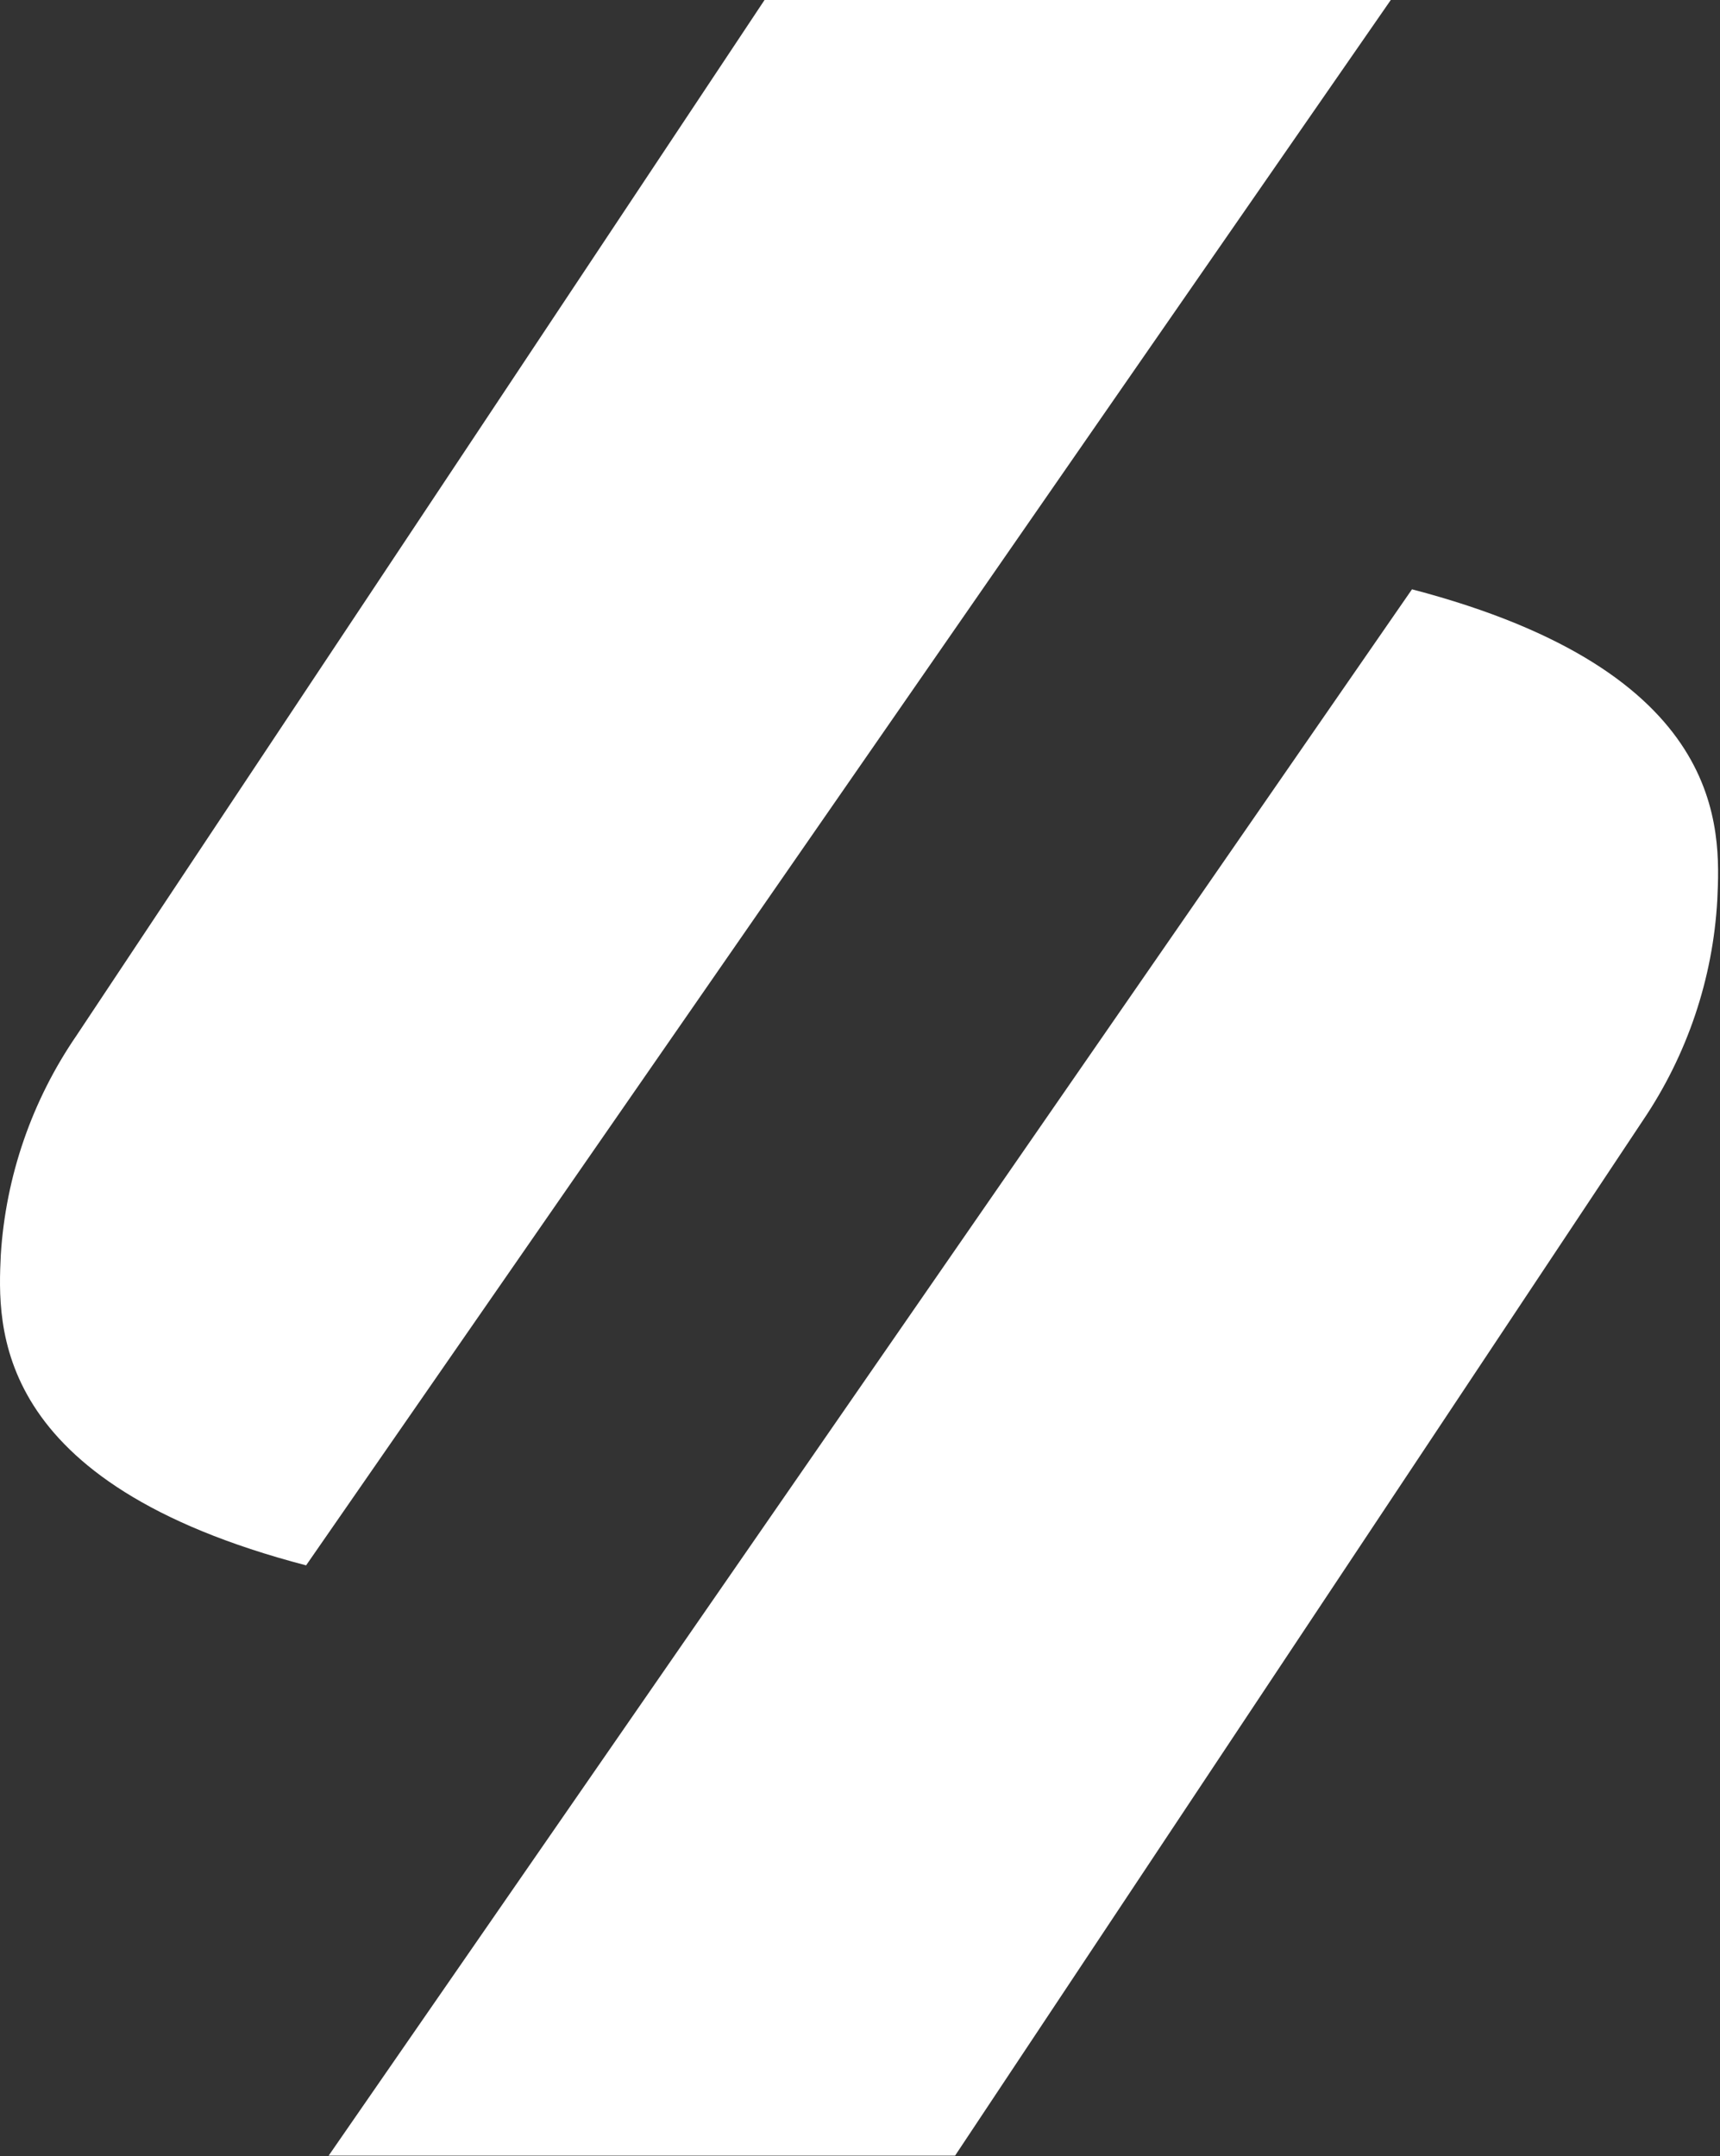
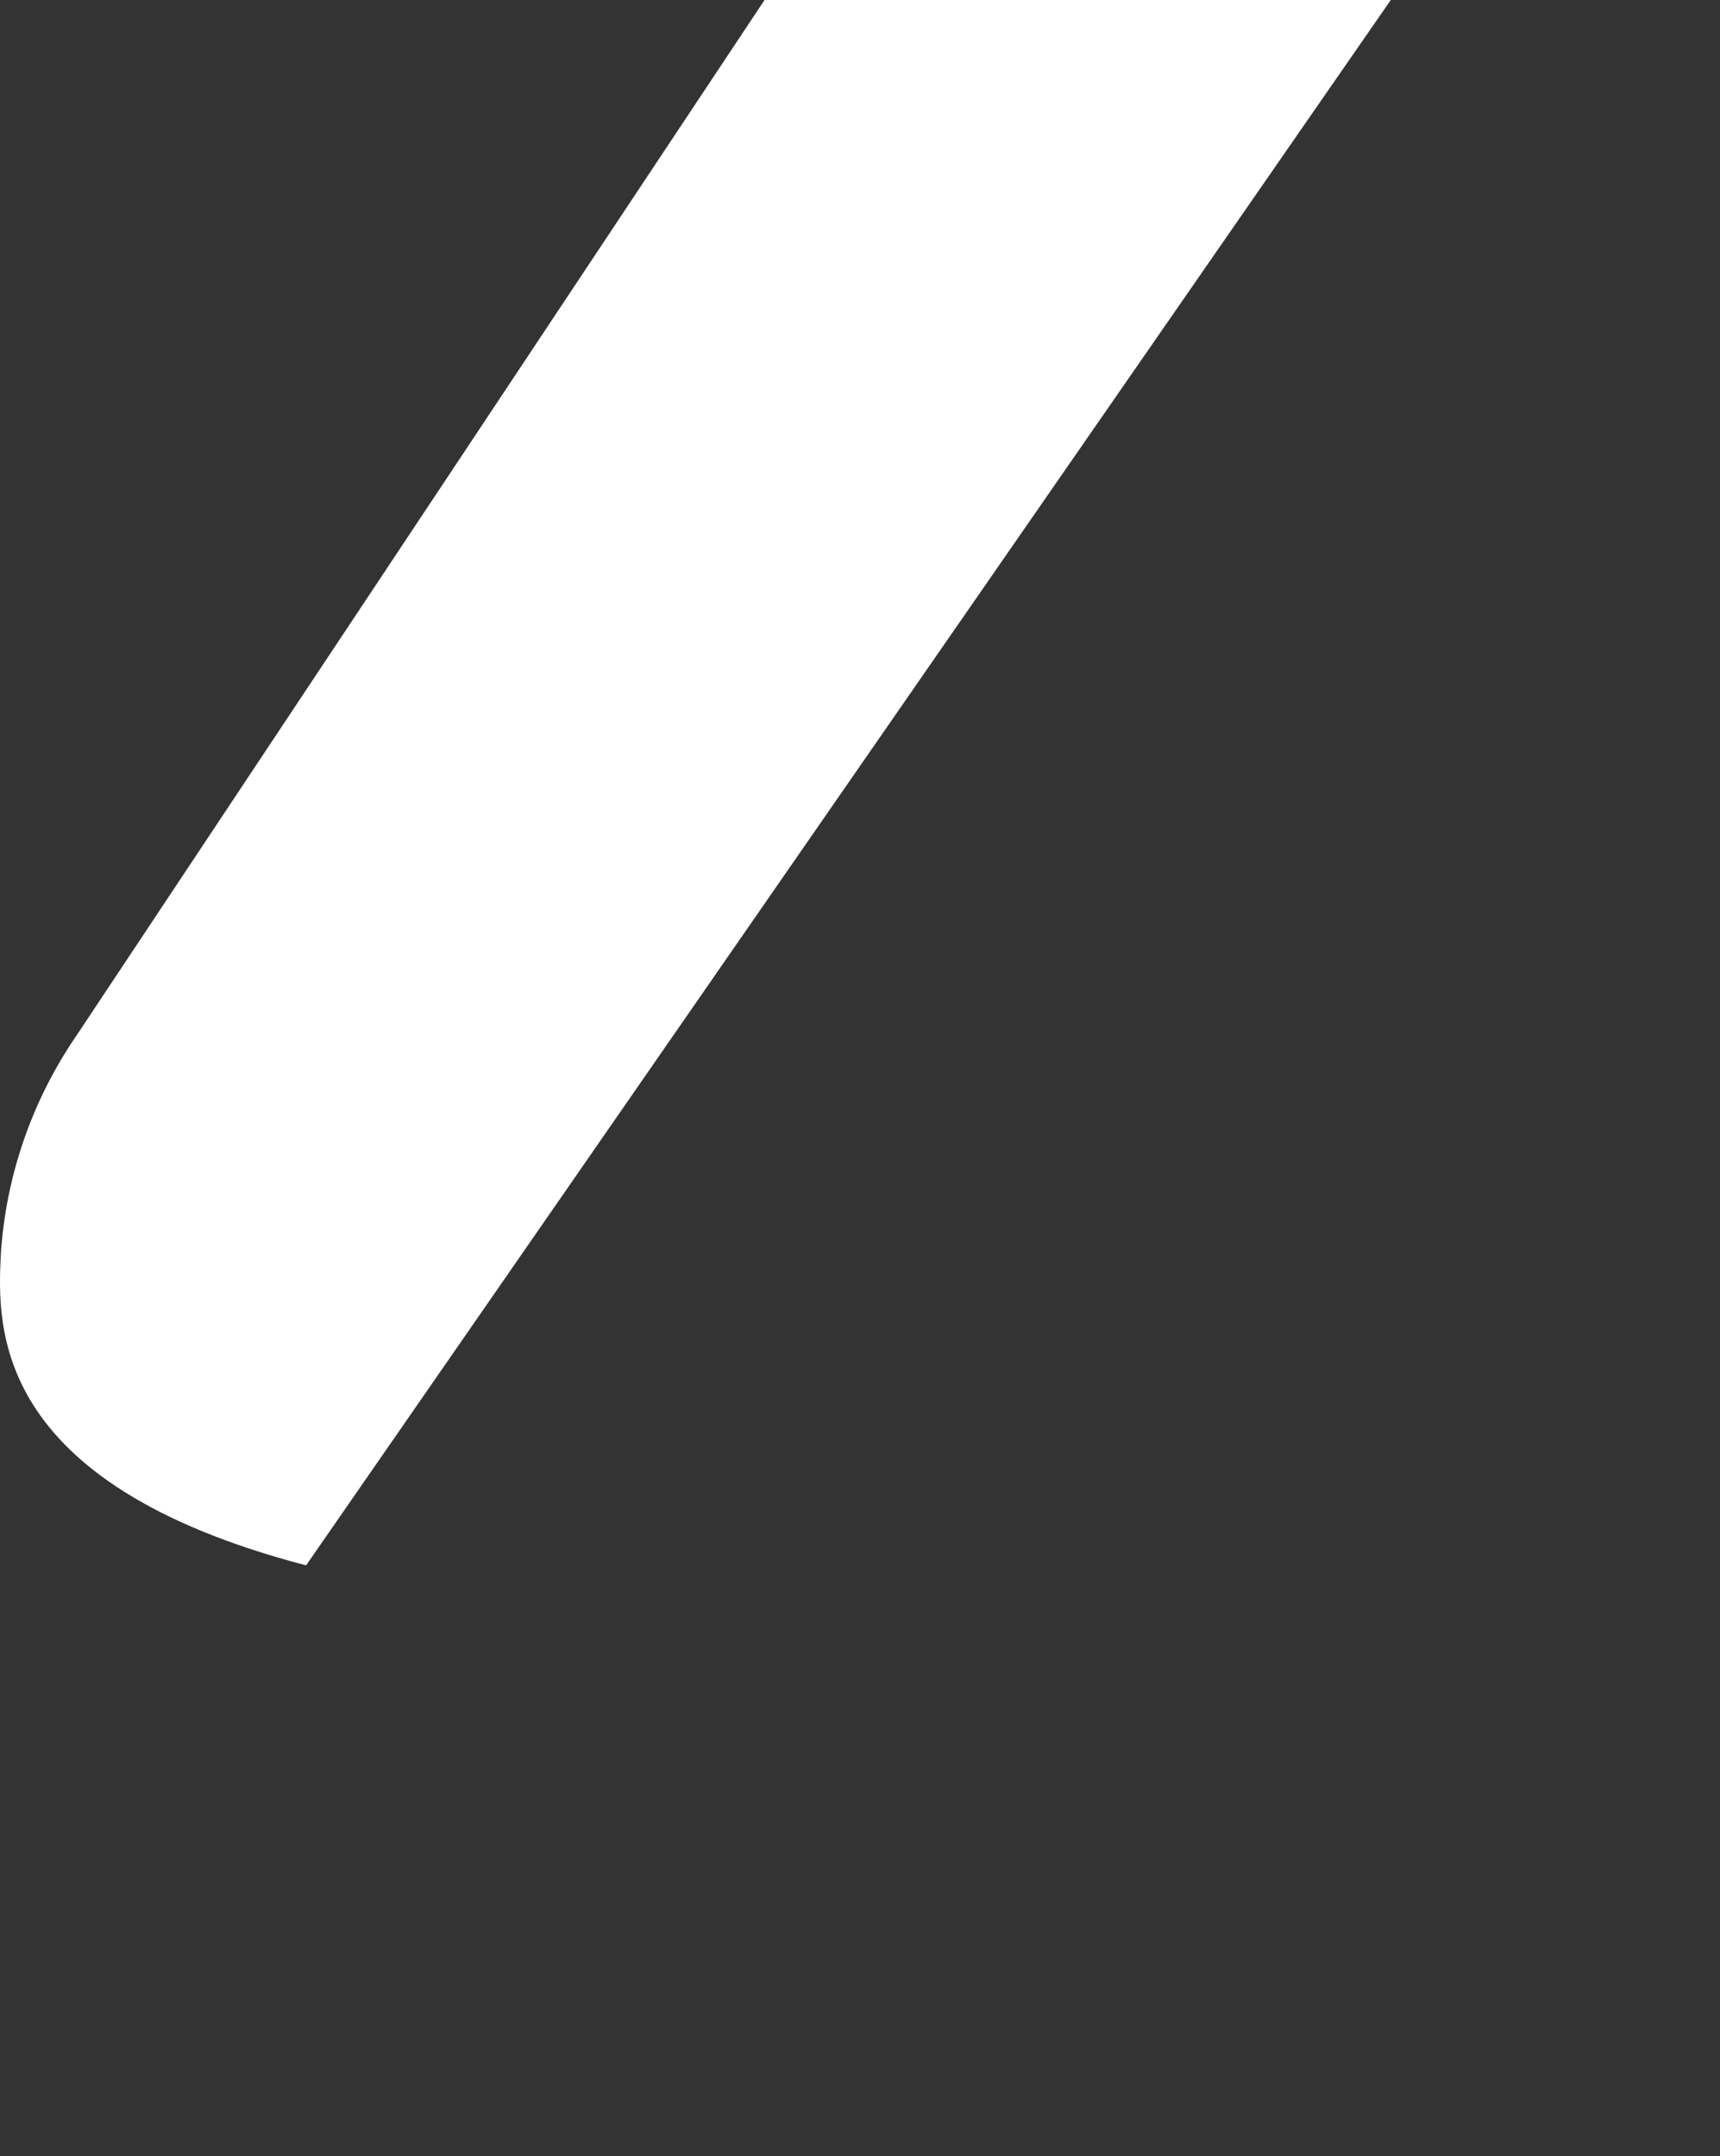
<svg xmlns="http://www.w3.org/2000/svg" width="896" height="1123" viewBox="0 0 896 1123" fill="none">
  <rect x="0" y="0" width="896" height="1123" fill="#333333" stroke="none" />
  <path d="M0.414 653.518C-1.294 690.512 -5.112 772.277 159.457 815.253L724.498 0H398.273L39.898 539.247C16.635 573.127 2.995 612.6 0.414 653.518Z" fill="white" />
-   <path d="M171.212 1122.67H497.537L855.912 583.421C878.962 549.309 892.324 509.662 894.592 468.651C896.3 431.657 900.118 349.992 735.549 306.917L171.212 1122.67Z" fill="white" />
</svg>